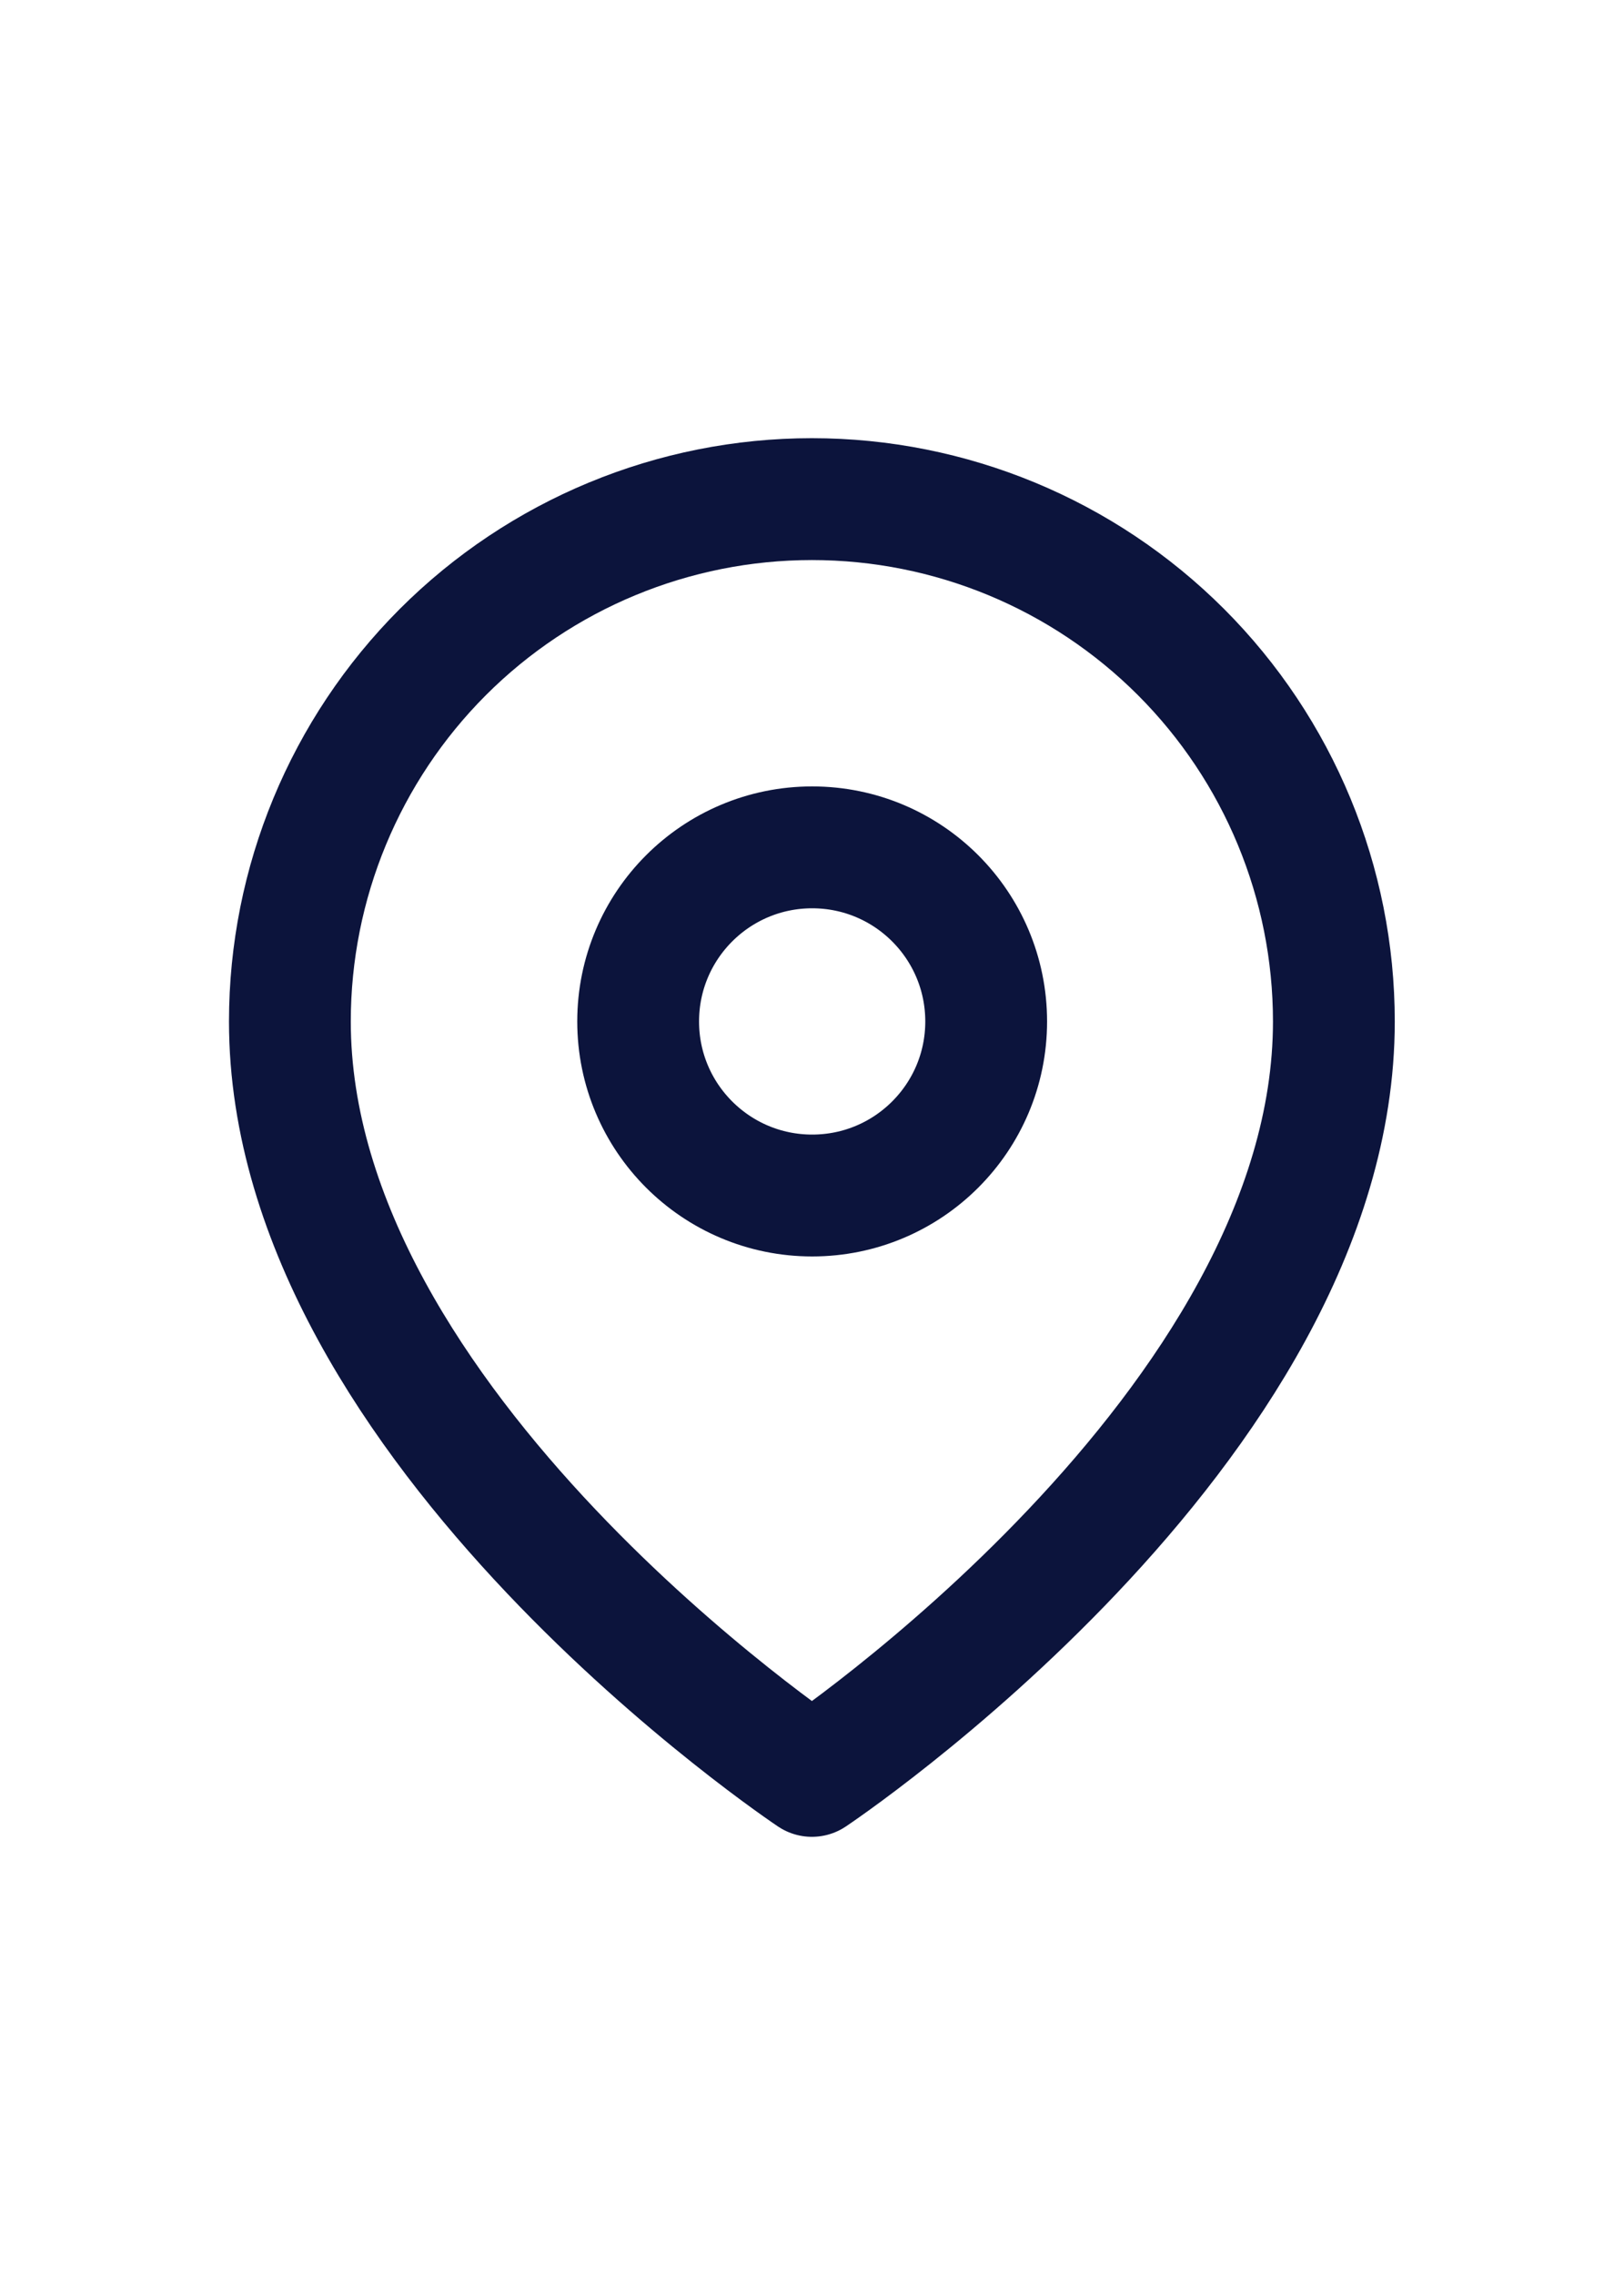
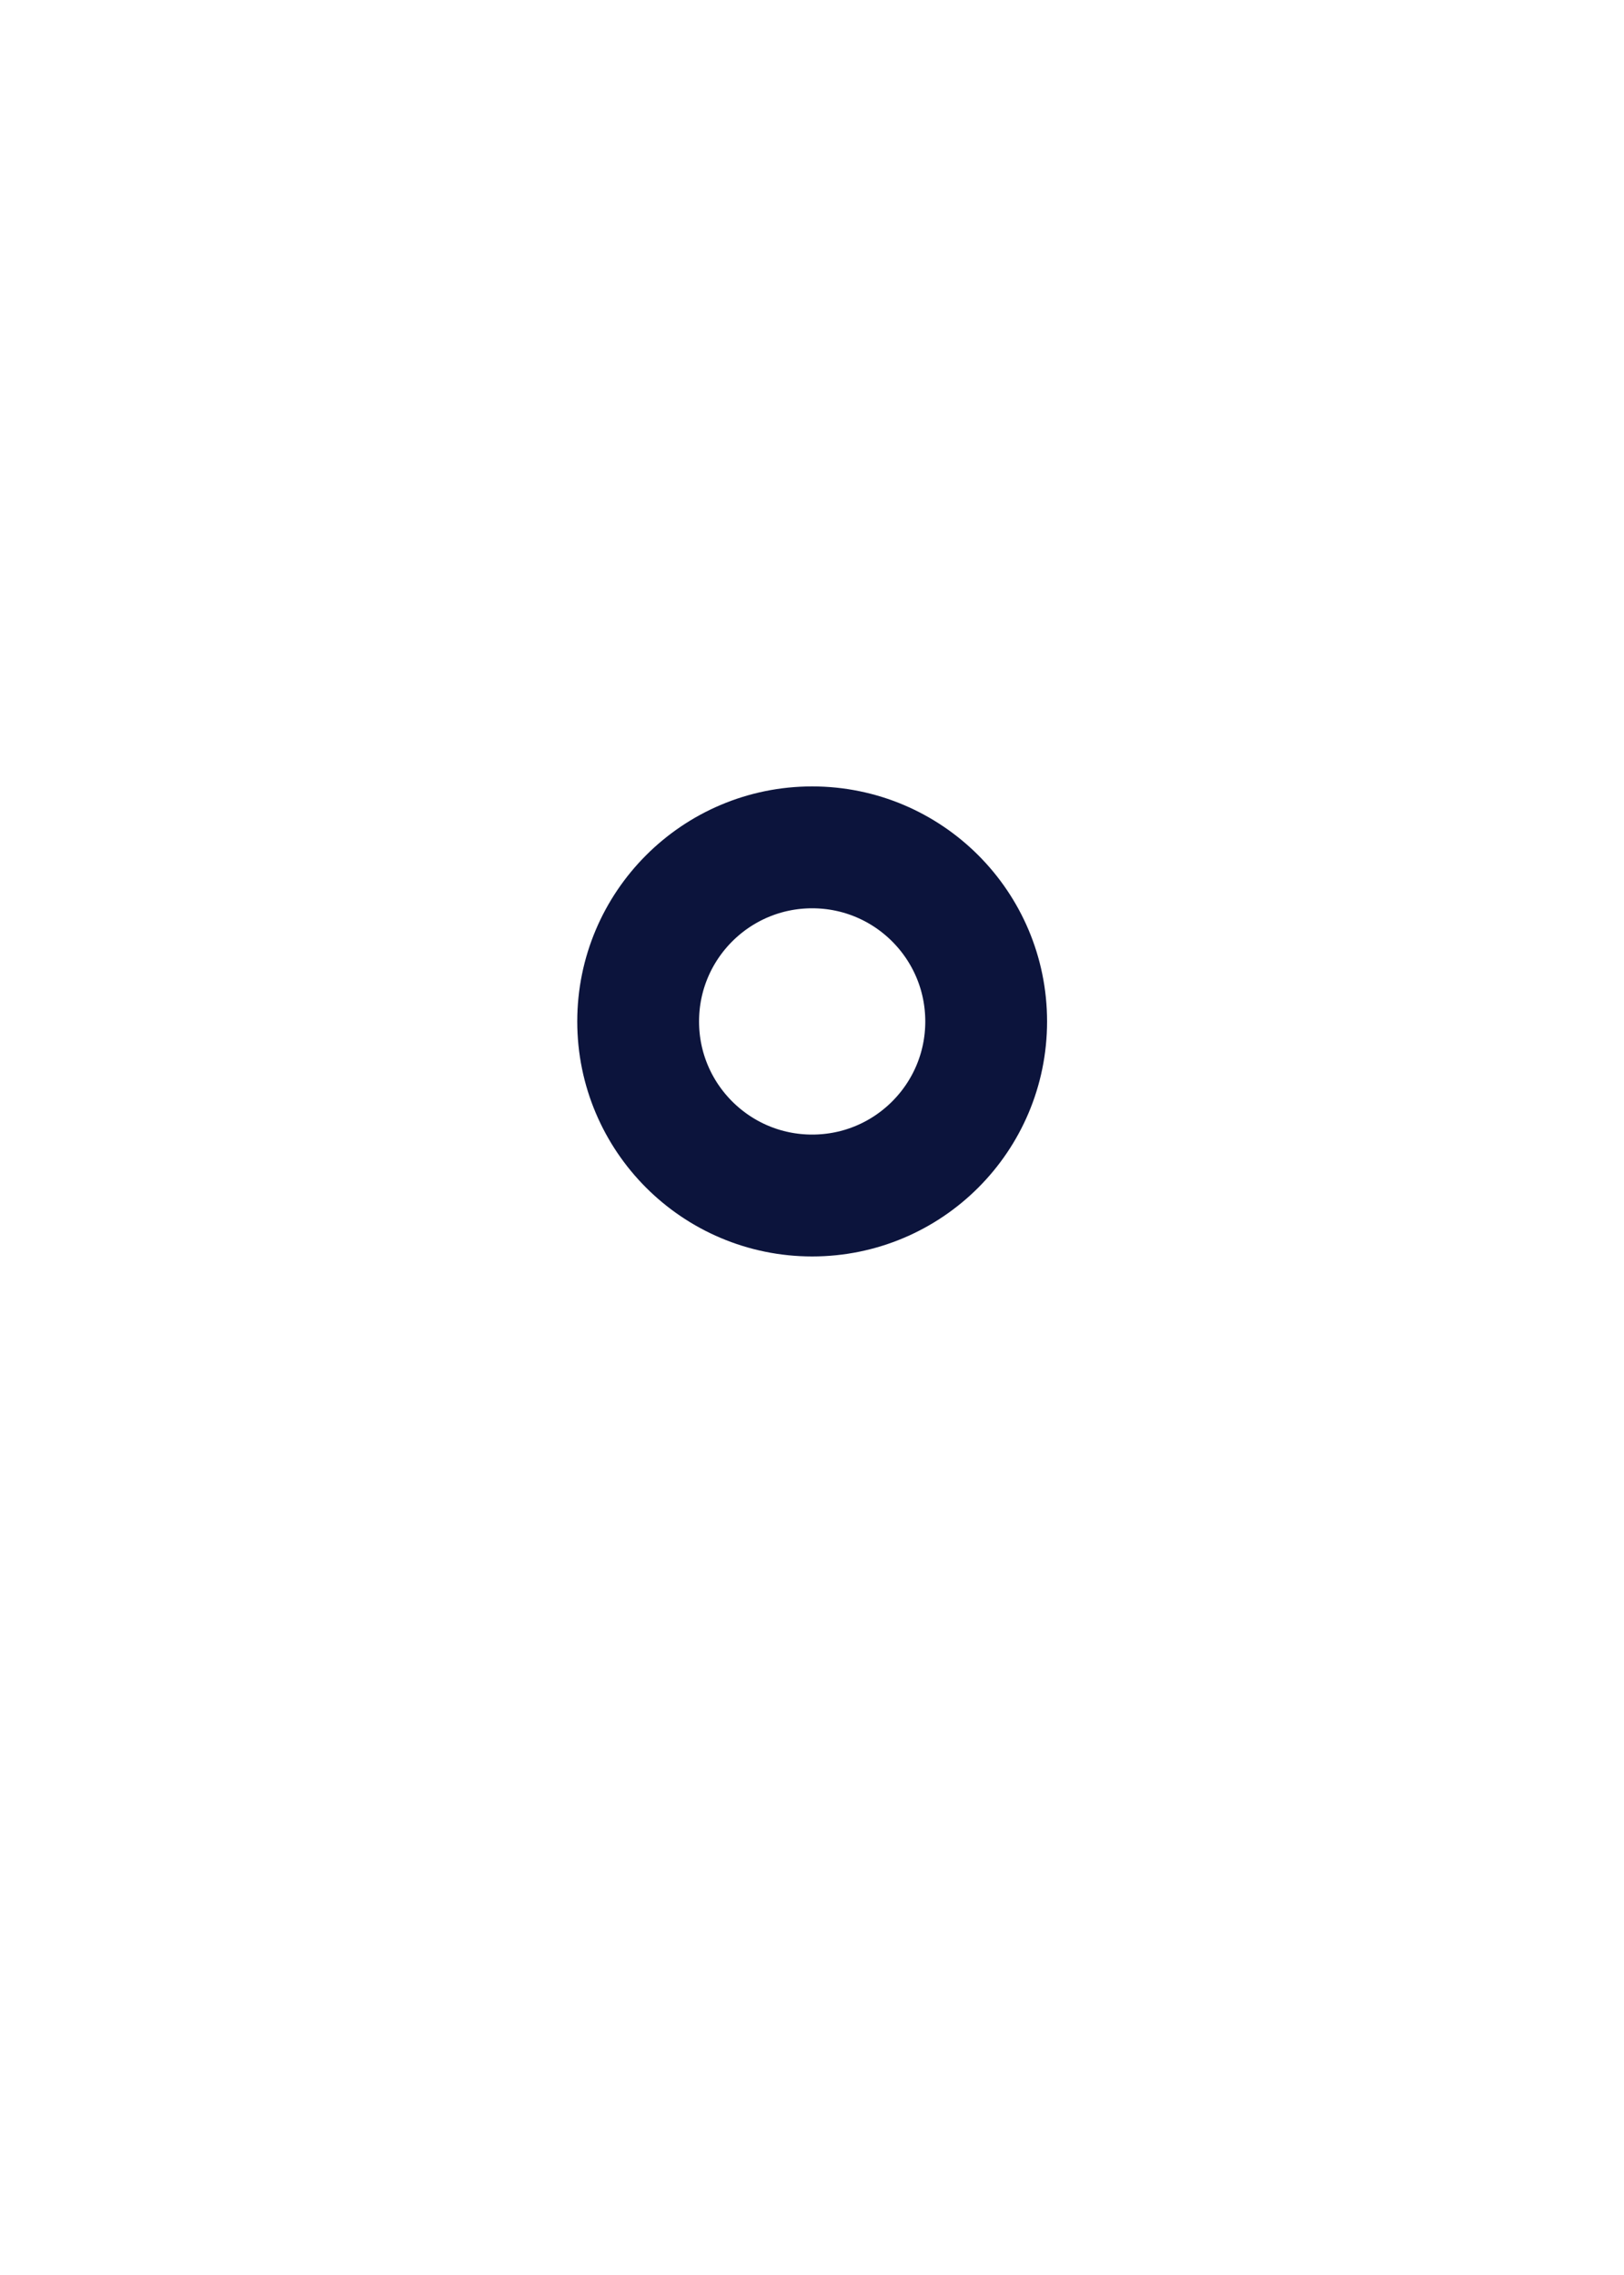
<svg xmlns="http://www.w3.org/2000/svg" width="20" height="28" viewBox="0 0 20 28" fill="none">
-   <path d="M16.427 12.572C16.427 17.572 9.999 21.857 9.999 21.857C9.999 21.857 3.57 17.572 3.57 12.572C3.57 10.867 4.248 9.232 5.453 8.026C6.659 6.82 8.294 6.143 9.999 6.143C11.704 6.143 13.339 6.82 14.545 8.026C15.75 9.232 16.427 10.867 16.427 12.572Z" stroke="#0C143C" stroke-width="1.5" stroke-linecap="round" stroke-linejoin="round" />
  <path d="M10.002 14.714C11.186 14.714 12.145 13.755 12.145 12.572C12.145 11.388 11.186 10.429 10.002 10.429C8.819 10.429 7.859 11.388 7.859 12.572C7.859 13.755 8.819 14.714 10.002 14.714Z" stroke="#0C143C" stroke-width="1.5" stroke-linecap="round" stroke-linejoin="round" />
</svg>